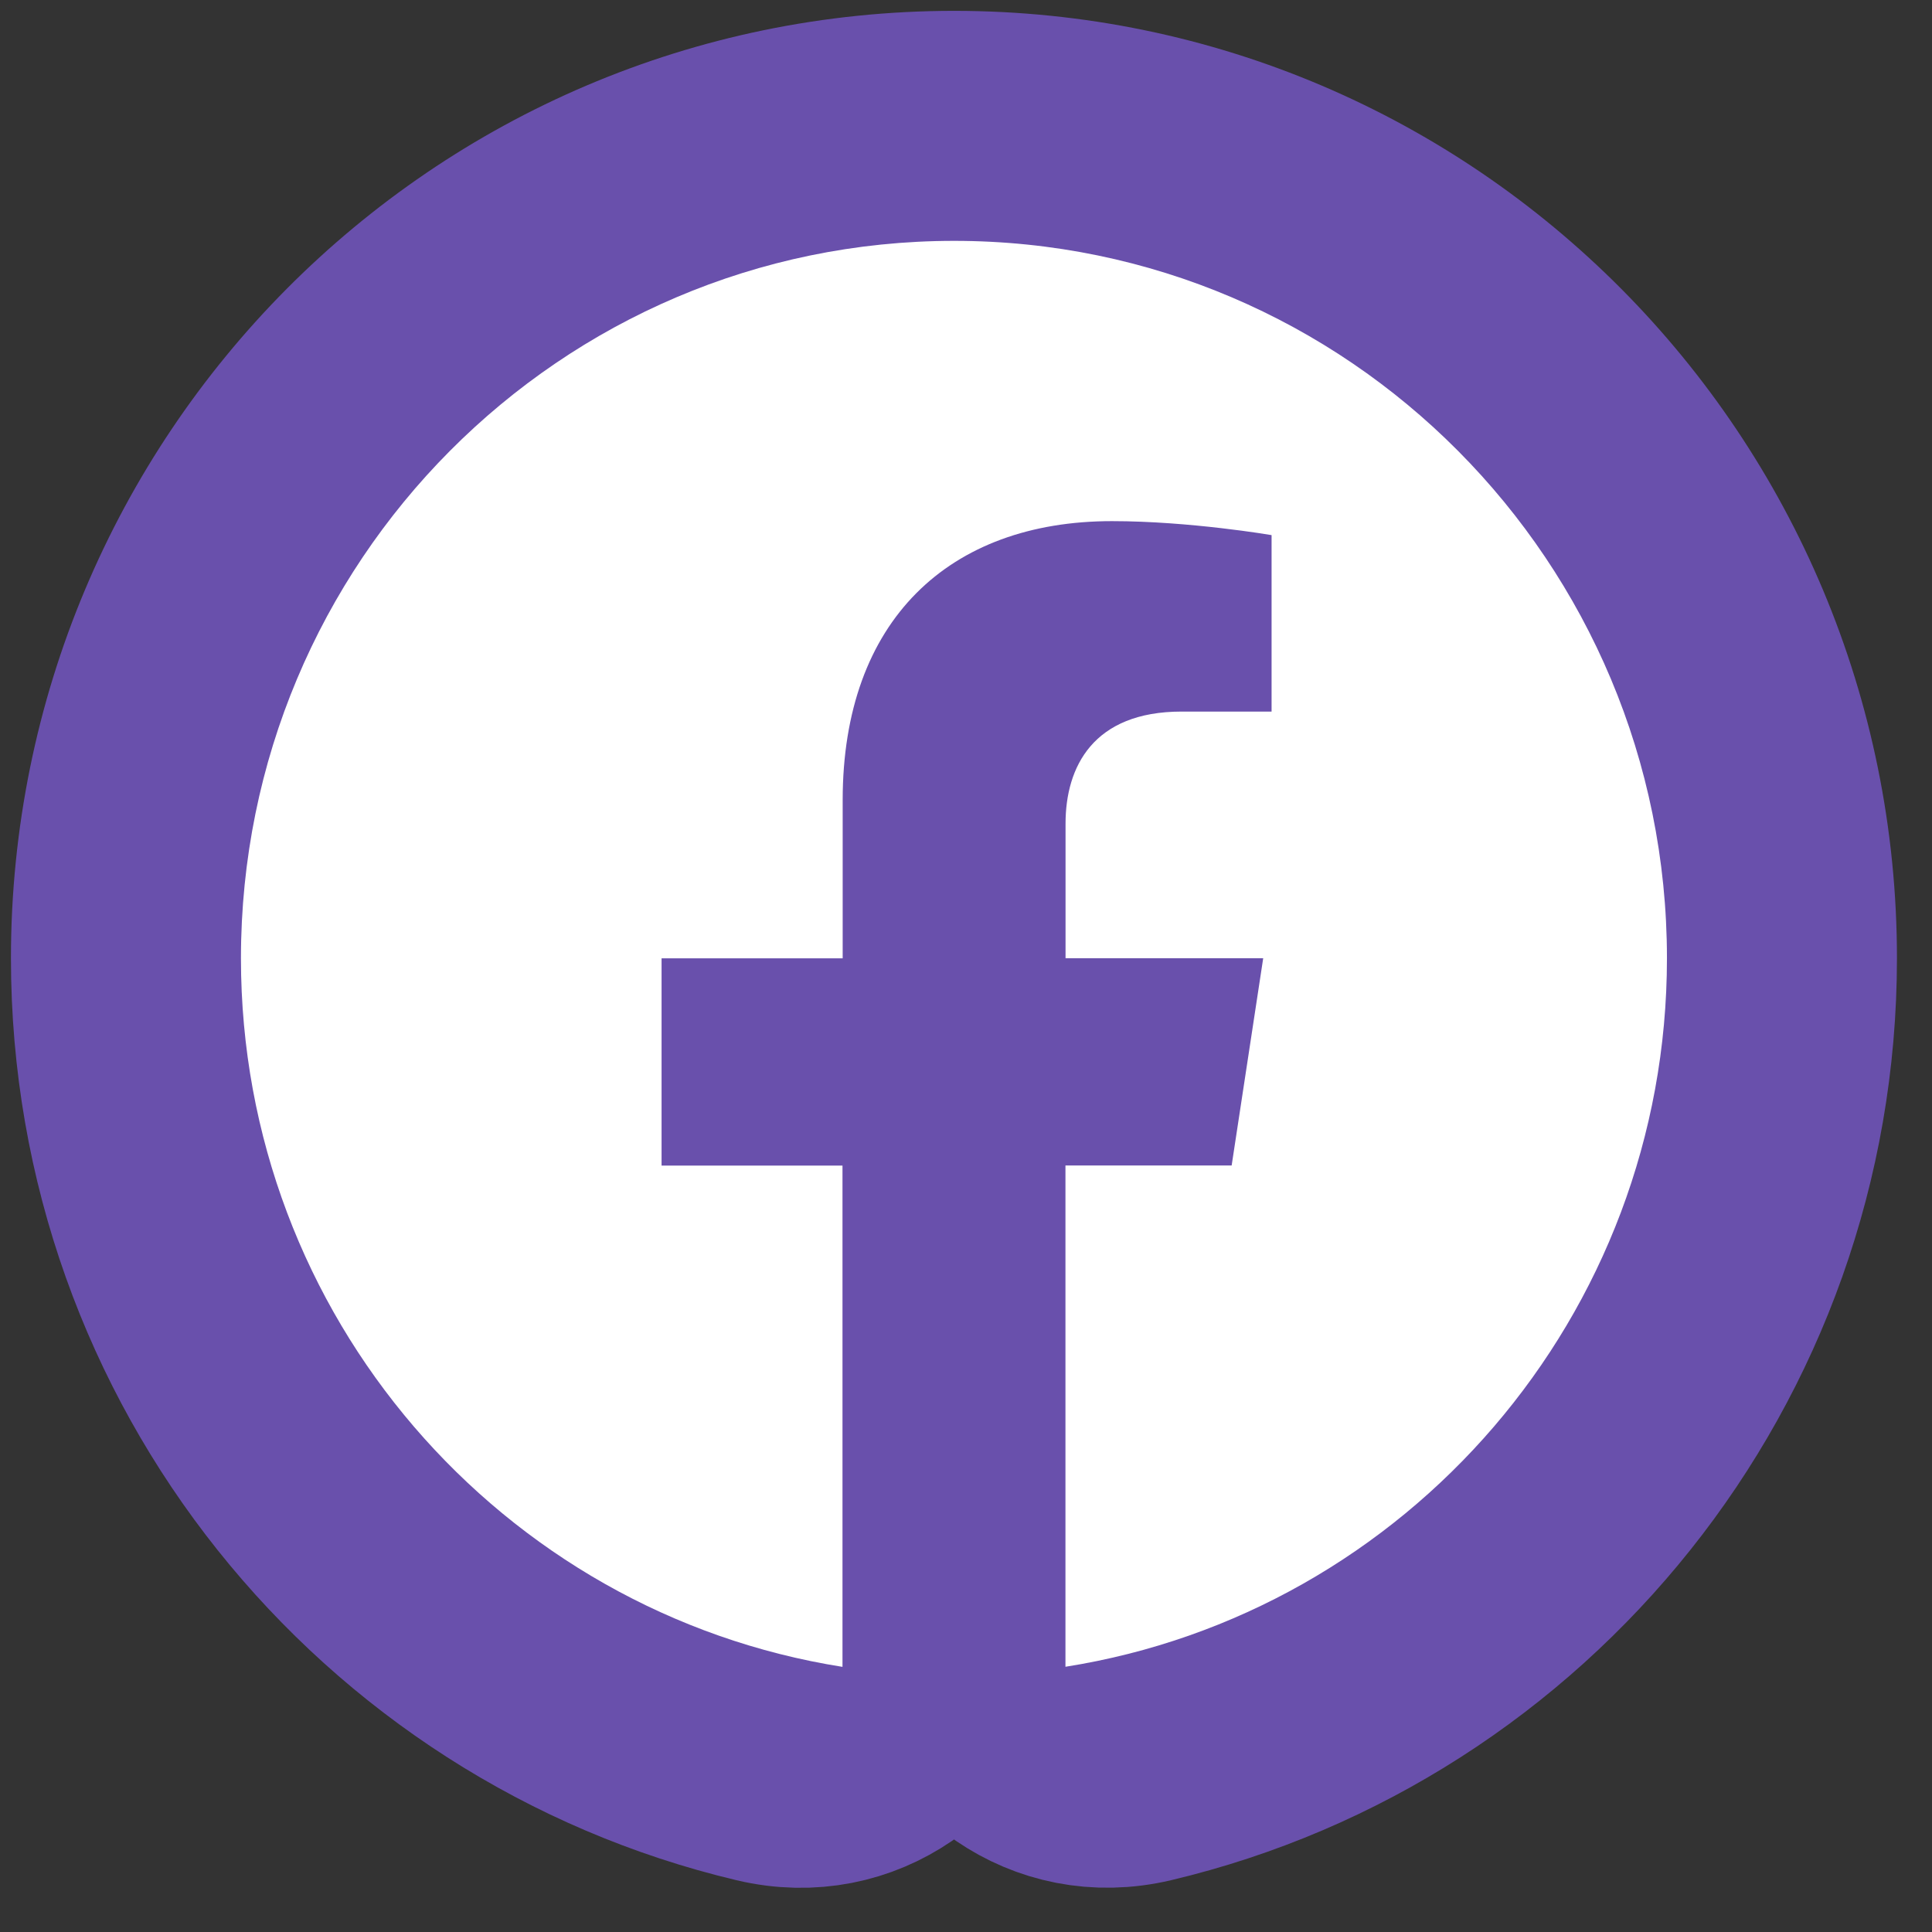
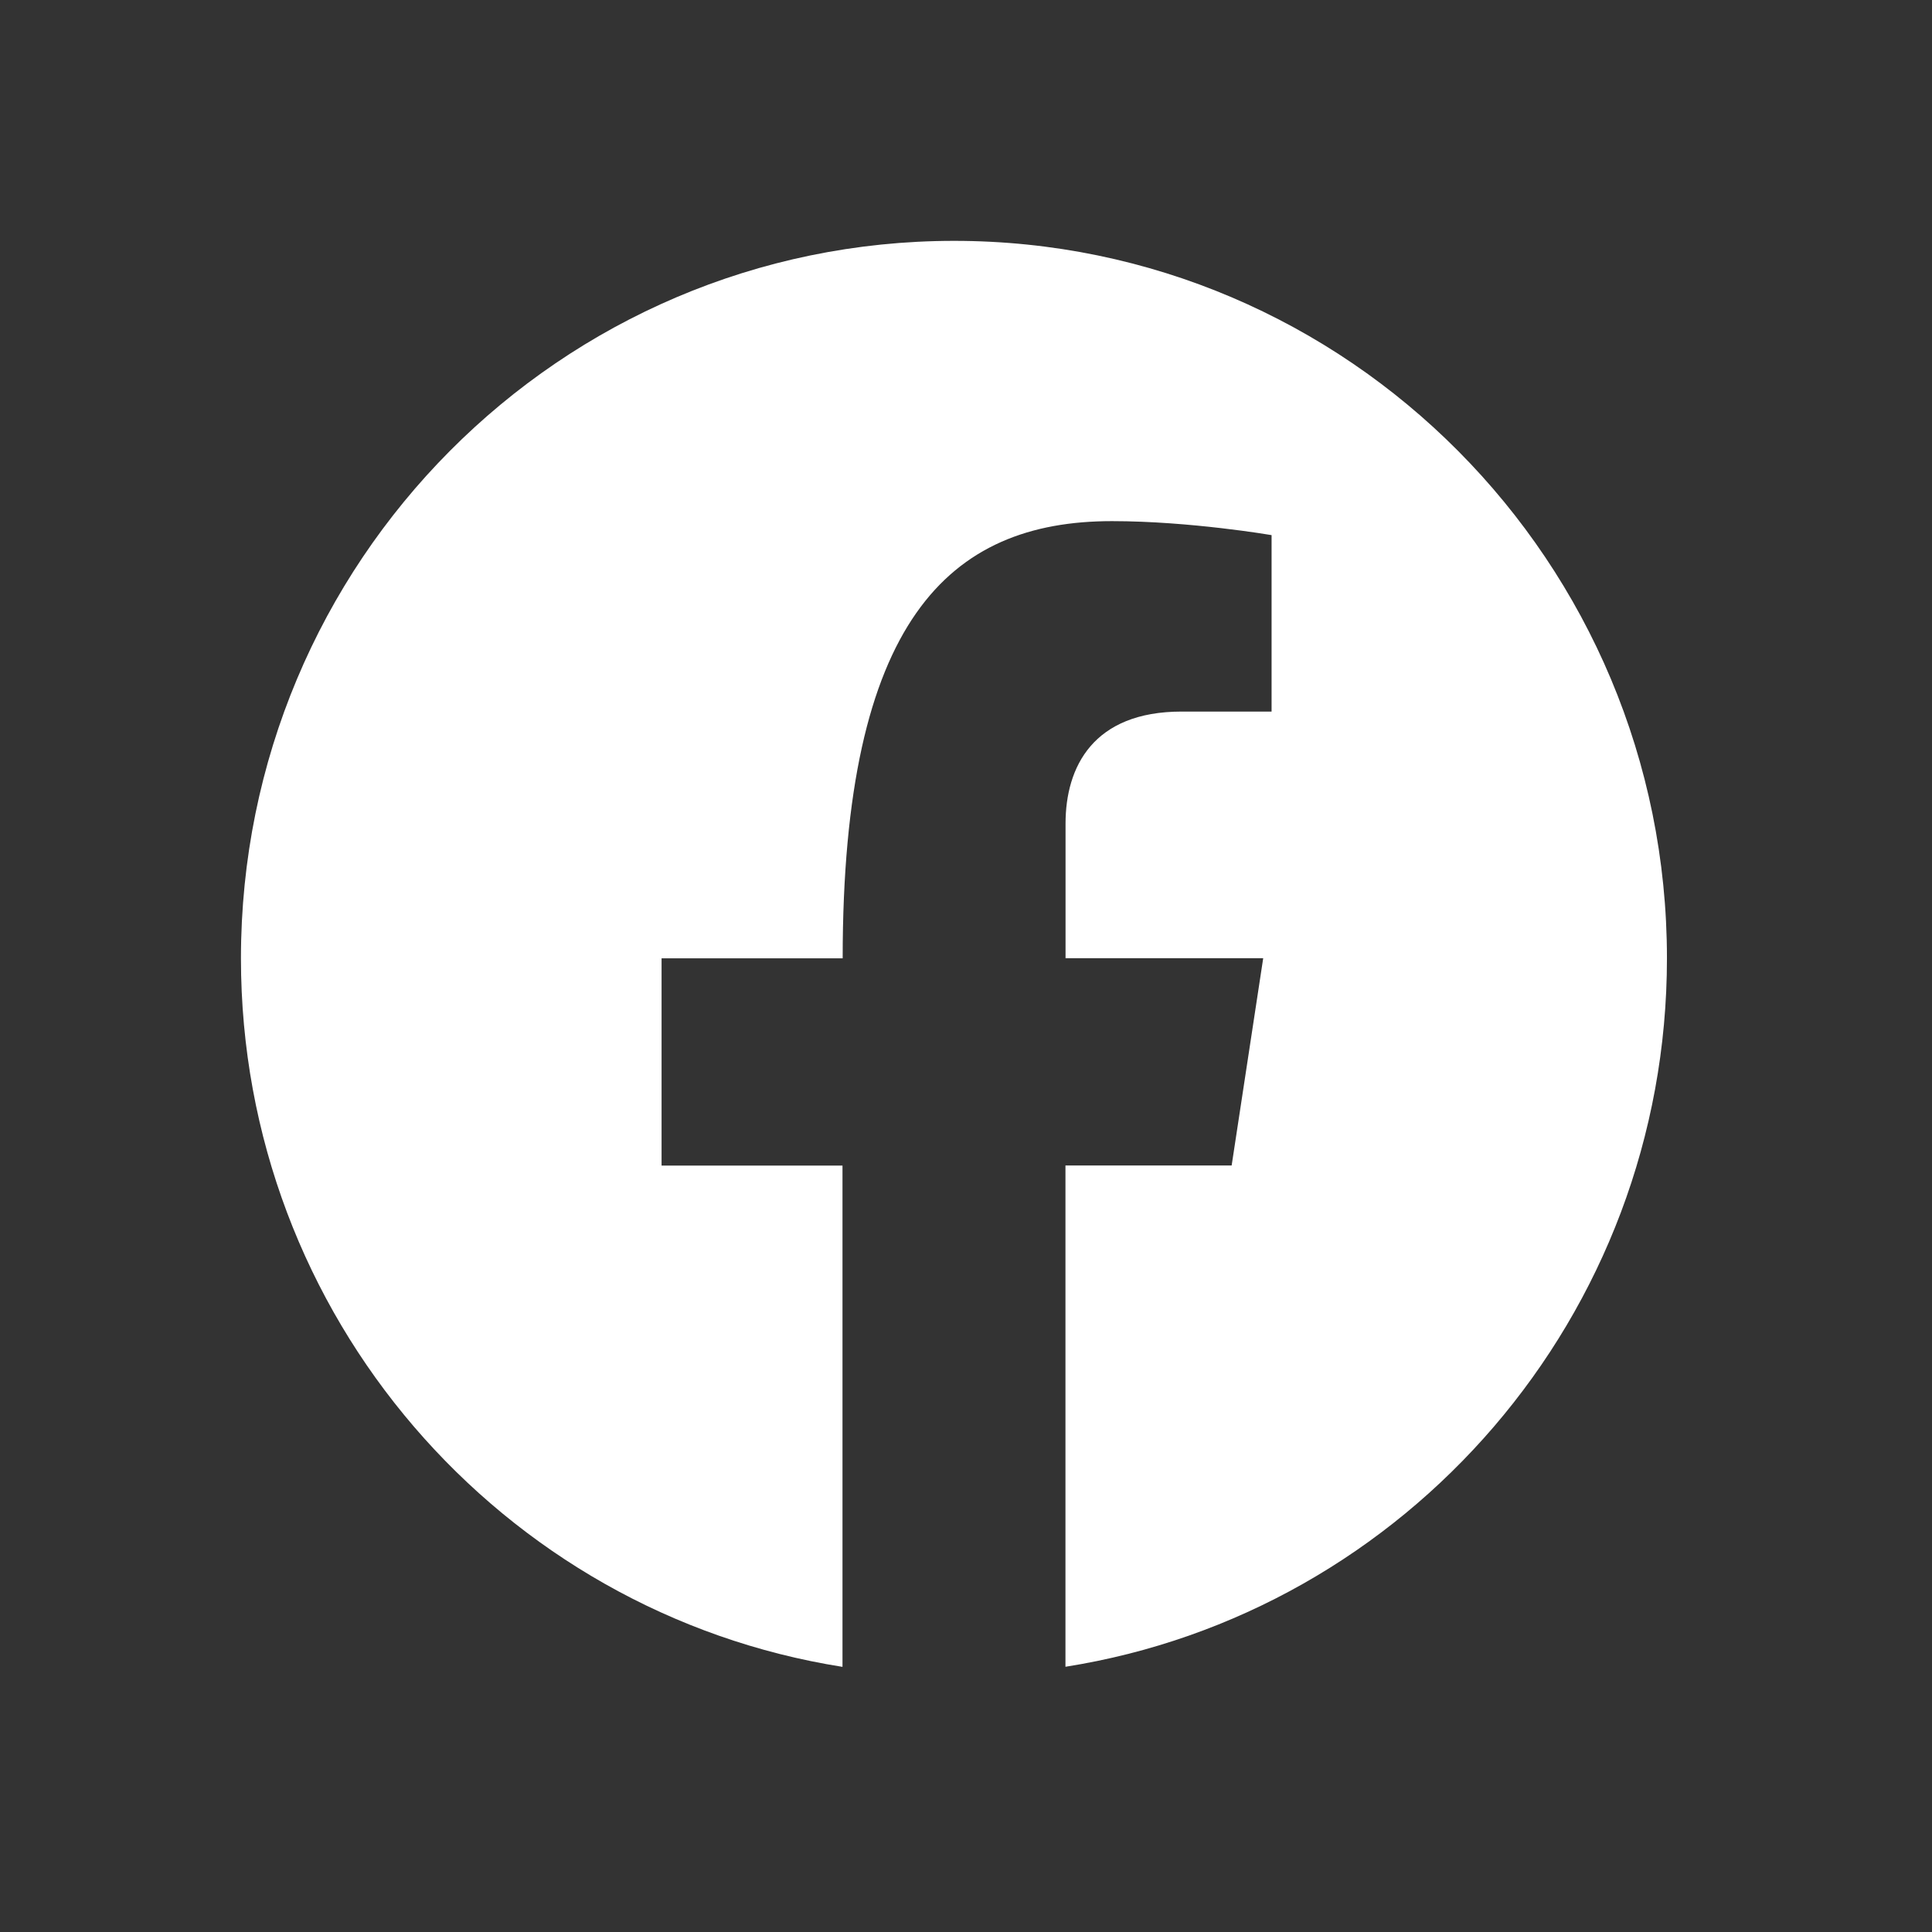
<svg xmlns="http://www.w3.org/2000/svg" width="42" height="42" viewBox="0 0 42 42" fill="none">
  <rect x="0" y="0" width="42" height="42" fill="#333333" stroke="none" />
-   <path d="M20.74 2.736H20.74C10.783 2.739 2.738 10.851 2.738 20.833C2.738 29.383 8.641 36.556 16.589 38.442C18.621 38.924 20.36 37.552 20.738 35.784C21.118 37.551 22.857 38.922 24.887 38.44C32.836 36.554 38.738 29.381 38.738 20.831C38.738 10.852 30.694 2.736 20.74 2.736ZM22.869 23.084C21.795 23.511 20.983 24.454 20.738 25.607C20.493 24.456 19.682 23.514 18.611 23.087C19.683 22.661 20.495 21.719 20.741 20.568C20.988 21.717 21.798 22.657 22.869 23.084ZM21.808 14.596C21.402 15.069 21.131 15.583 20.955 16.094C21.115 15.409 21.398 14.955 21.692 14.658C21.771 14.579 21.859 14.502 21.958 14.43C21.907 14.483 21.857 14.539 21.808 14.596Z" fill="#6950AC" stroke="#6950AC" stroke-width="5" />
-   <path d="M36.238 20.831C36.238 12.218 29.299 5.236 20.74 5.236C12.178 5.238 5.238 12.218 5.238 20.833C5.238 28.615 10.907 35.066 18.315 36.236V25.339H14.382V20.833H18.319V17.395C18.319 13.487 20.634 11.329 24.173 11.329C25.87 11.329 27.643 11.633 27.643 11.633V15.469H25.688C23.764 15.469 23.164 16.672 23.164 17.906V20.831H27.461L26.775 25.337H23.162V36.234C30.57 35.064 36.238 28.613 36.238 20.831Z" fill="white" />
+   <path d="M36.238 20.831C36.238 12.218 29.299 5.236 20.74 5.236C12.178 5.238 5.238 12.218 5.238 20.833C5.238 28.615 10.907 35.066 18.315 36.236V25.339H14.382V20.833H18.319C18.319 13.487 20.634 11.329 24.173 11.329C25.87 11.329 27.643 11.633 27.643 11.633V15.469H25.688C23.764 15.469 23.164 16.672 23.164 17.906V20.831H27.461L26.775 25.337H23.162V36.234C30.57 35.064 36.238 28.613 36.238 20.831Z" fill="white" />
</svg>